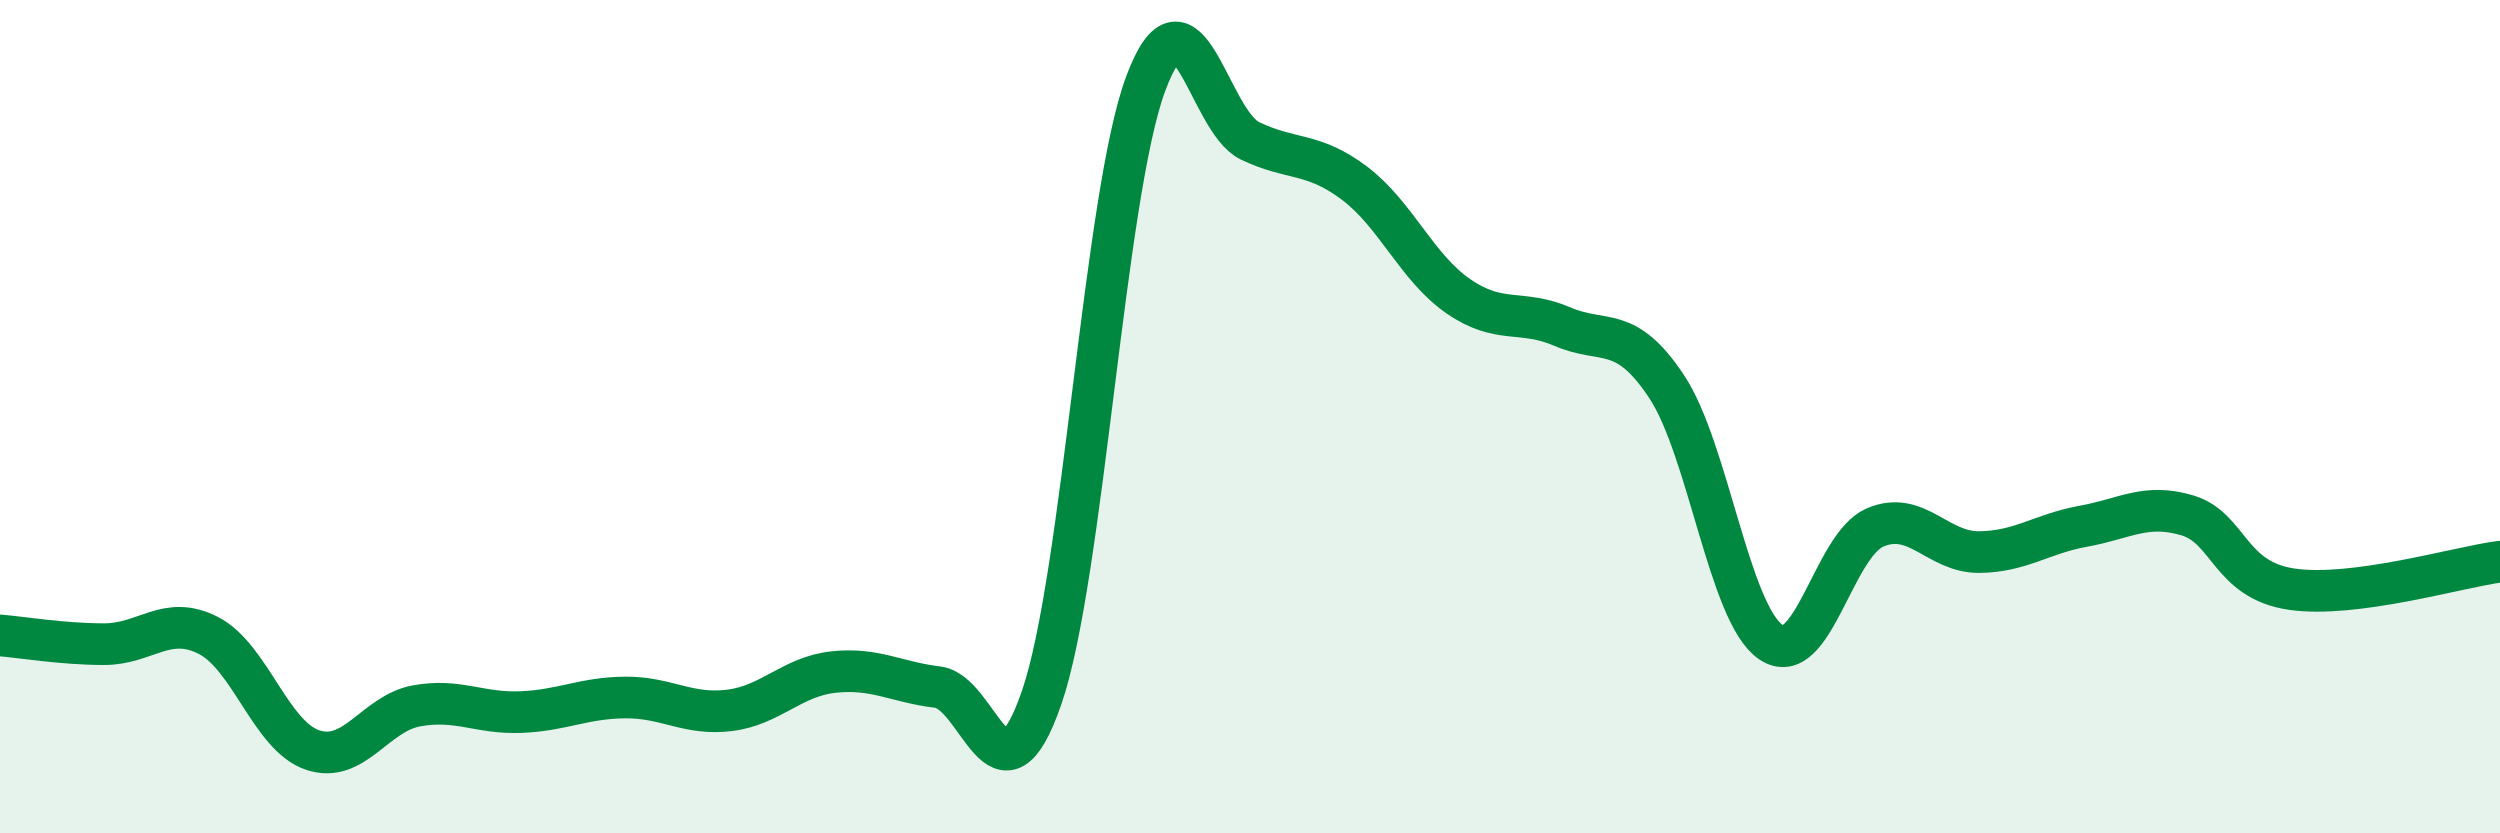
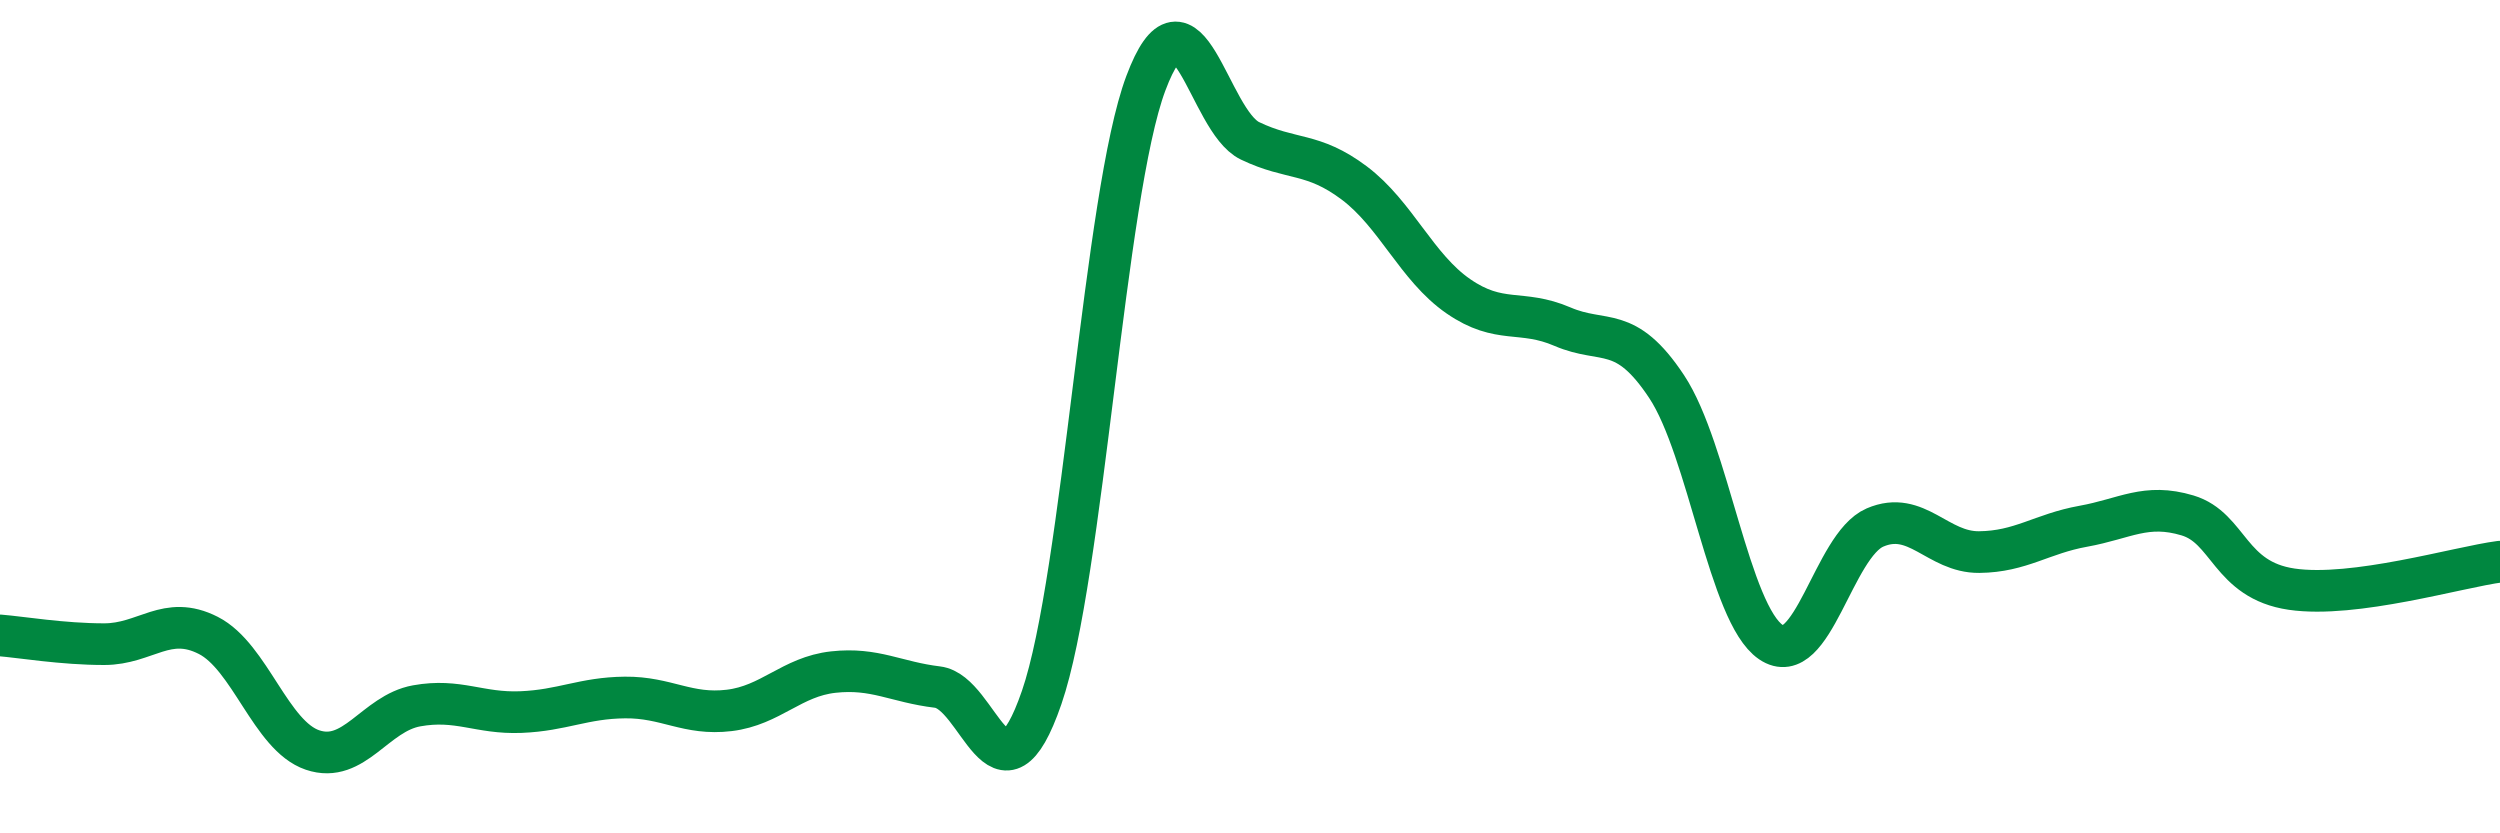
<svg xmlns="http://www.w3.org/2000/svg" width="60" height="20" viewBox="0 0 60 20">
-   <path d="M 0,15.25 C 0.5,15.29 1.5,15.46 2.5,15.46 C 3.5,15.46 4,14.74 5,15.25 C 6,15.76 6.5,17.66 7.5,18 C 8.5,18.34 9,17.12 10,16.94 C 11,16.76 11.5,17.13 12.5,17.09 C 13.5,17.05 14,16.75 15,16.74 C 16,16.73 16.5,17.17 17.5,17.05 C 18.5,16.93 19,16.24 20,16.13 C 21,16.02 21.5,16.37 22.5,16.49 C 23.5,16.61 24,19.64 25,16.74 C 26,13.84 26.5,4.67 27.5,2 C 28.5,-0.67 29,2.9 30,3.38 C 31,3.86 31.5,3.64 32.5,4.39 C 33.5,5.14 34,6.42 35,7.11 C 36,7.8 36.5,7.41 37.5,7.84 C 38.5,8.27 39,7.77 40,9.28 C 41,10.79 41.5,14.73 42.5,15.41 C 43.5,16.09 44,13.09 45,12.66 C 46,12.23 46.5,13.26 47.5,13.25 C 48.5,13.24 49,12.81 50,12.63 C 51,12.45 51.5,12.07 52.5,12.37 C 53.5,12.67 53.5,13.92 55,14.14 C 56.5,14.36 59,13.61 60,13.48L60 20L0 20Z" fill="#008740" opacity="0.1" stroke-linecap="round" stroke-linejoin="round" />
  <path d="M 0,15.25 C 0.5,15.29 1.5,15.46 2.5,15.46 C 3.5,15.46 4,14.74 5,15.25 C 6,15.76 6.5,17.66 7.5,18 C 8.5,18.34 9,17.12 10,16.94 C 11,16.76 11.5,17.13 12.5,17.09 C 13.5,17.05 14,16.75 15,16.74 C 16,16.73 16.5,17.17 17.5,17.05 C 18.5,16.93 19,16.24 20,16.13 C 21,16.02 21.5,16.37 22.5,16.49 C 23.5,16.61 24,19.64 25,16.74 C 26,13.84 26.5,4.67 27.5,2 C 28.5,-0.67 29,2.9 30,3.38 C 31,3.86 31.5,3.64 32.5,4.39 C 33.5,5.14 34,6.42 35,7.11 C 36,7.8 36.5,7.41 37.5,7.84 C 38.5,8.27 39,7.77 40,9.28 C 41,10.79 41.5,14.73 42.5,15.41 C 43.5,16.09 44,13.09 45,12.66 C 46,12.23 46.5,13.26 47.5,13.25 C 48.5,13.24 49,12.81 50,12.63 C 51,12.45 51.5,12.07 52.5,12.37 C 53.5,12.67 53.5,13.92 55,14.14 C 56.5,14.36 59,13.61 60,13.48" stroke="#008740" stroke-width="1" fill="none" stroke-linecap="round" stroke-linejoin="round" />
</svg>